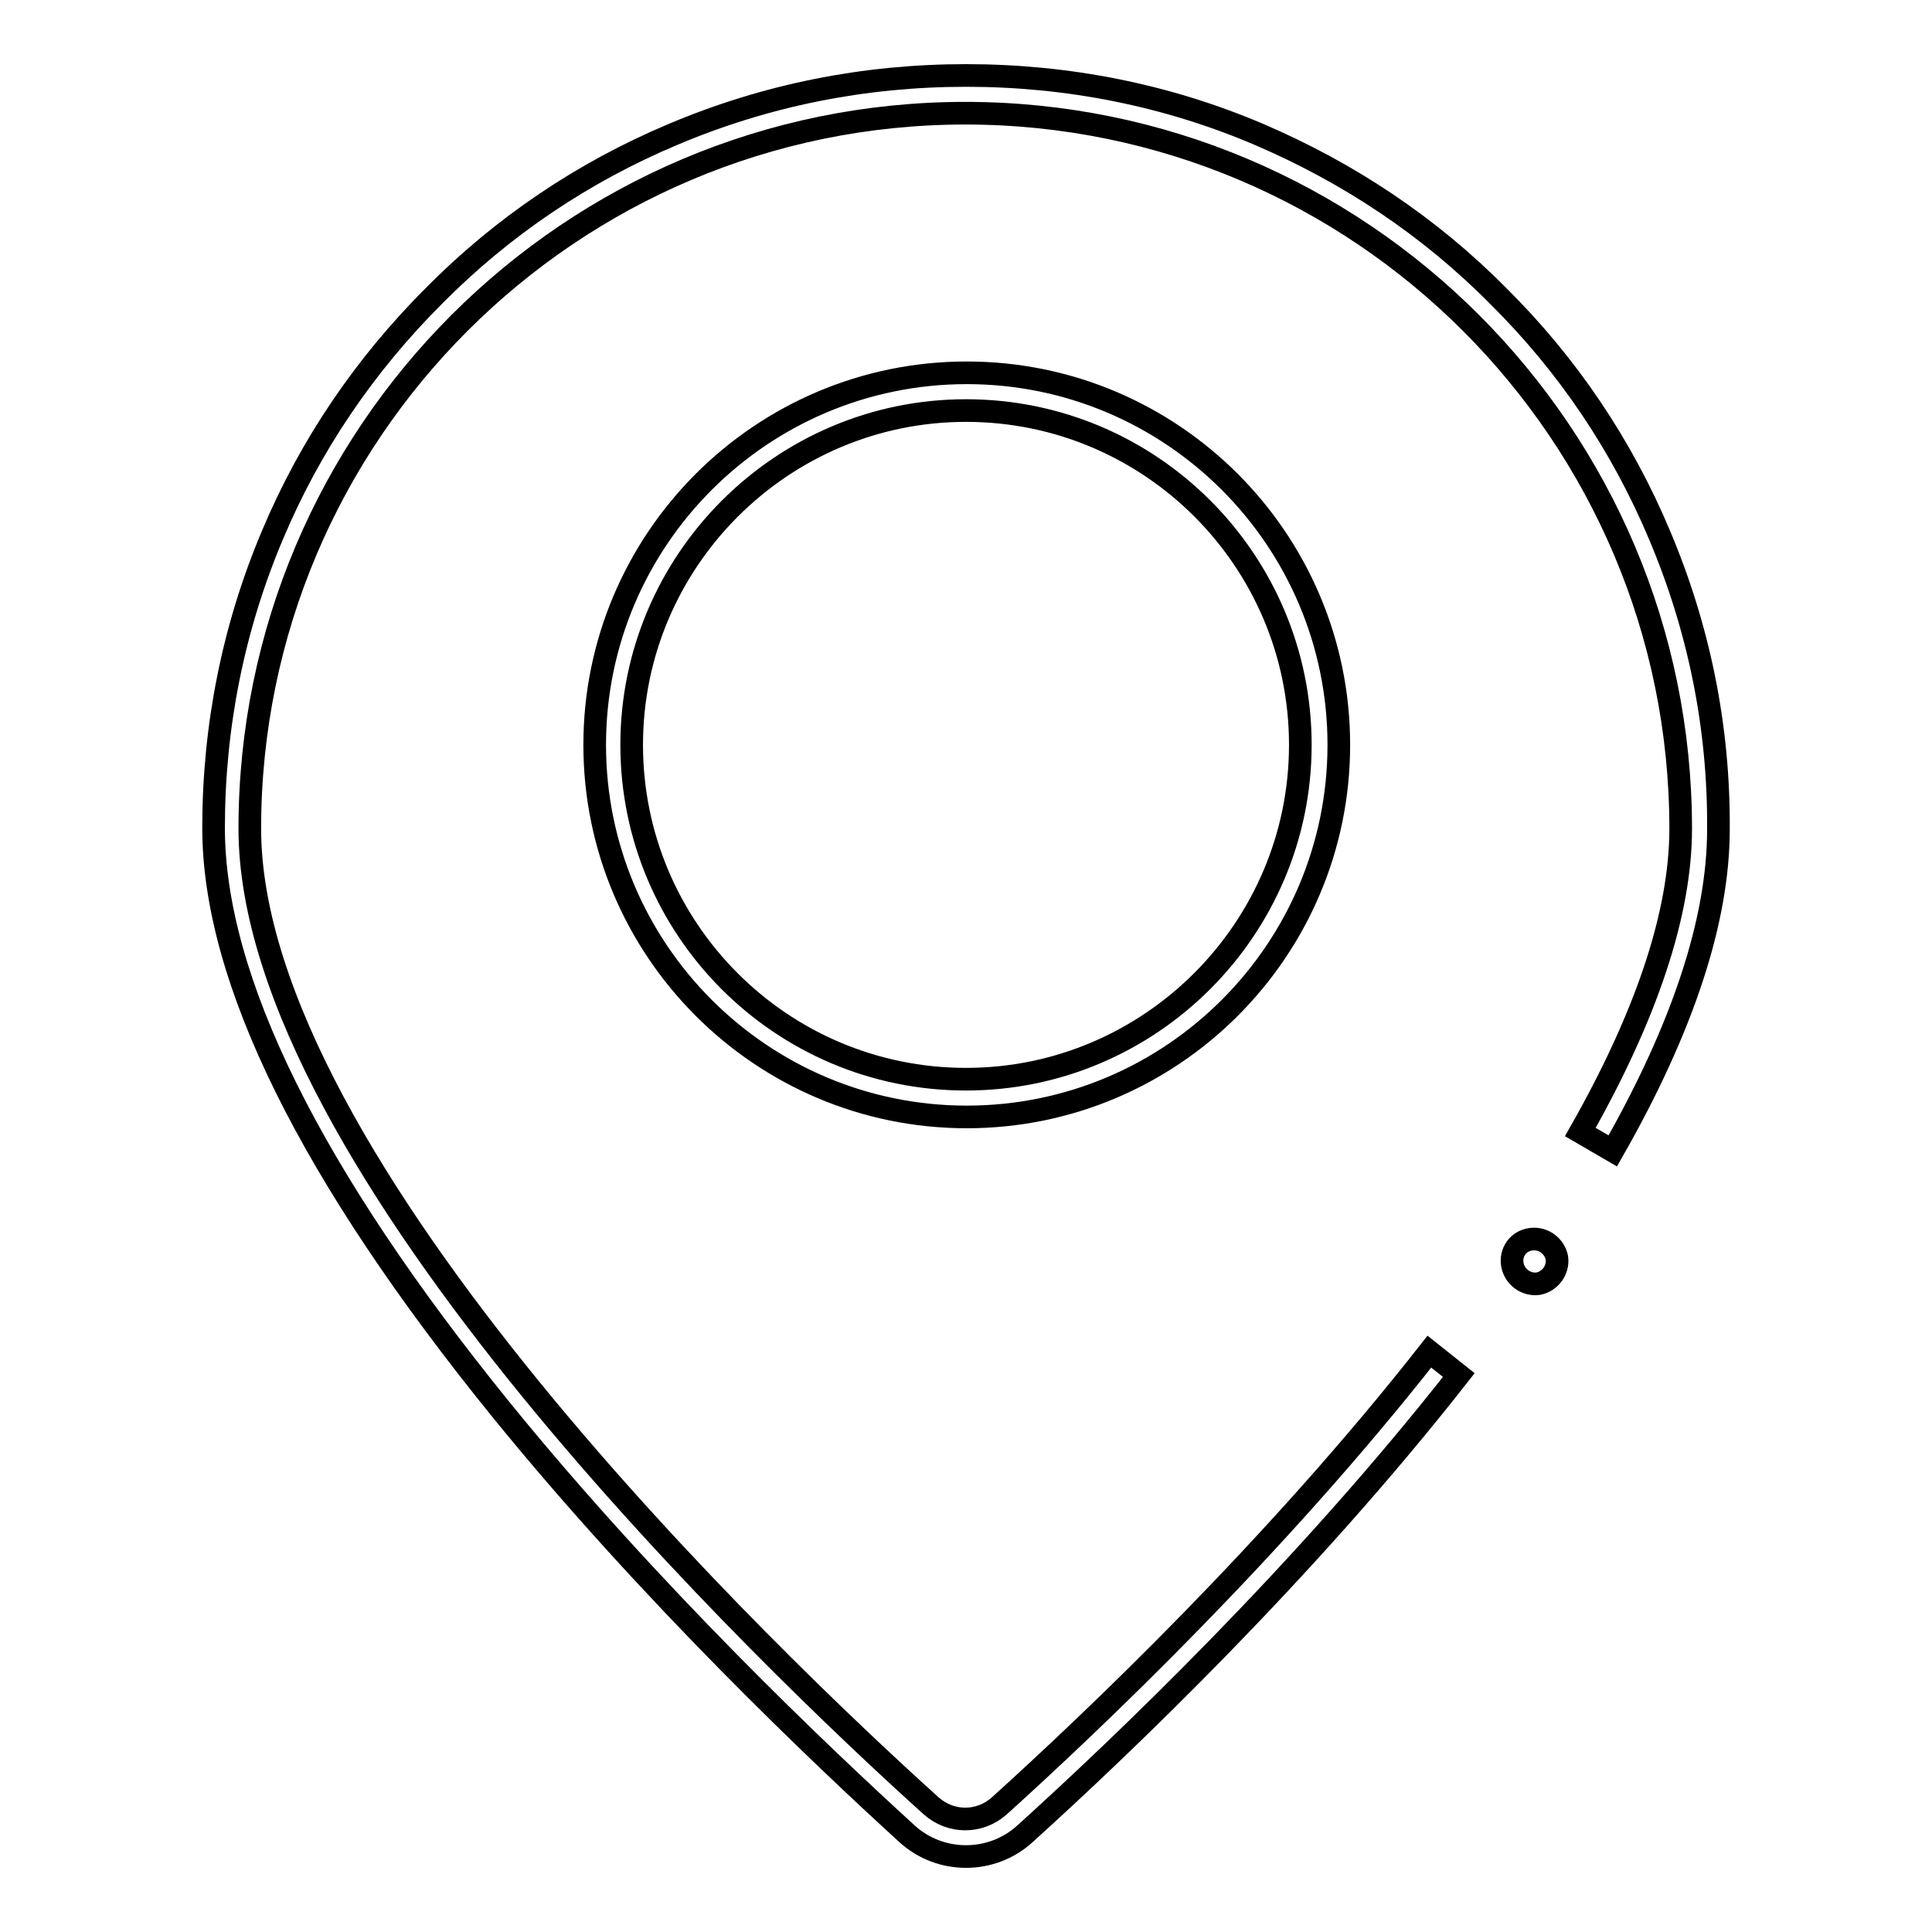
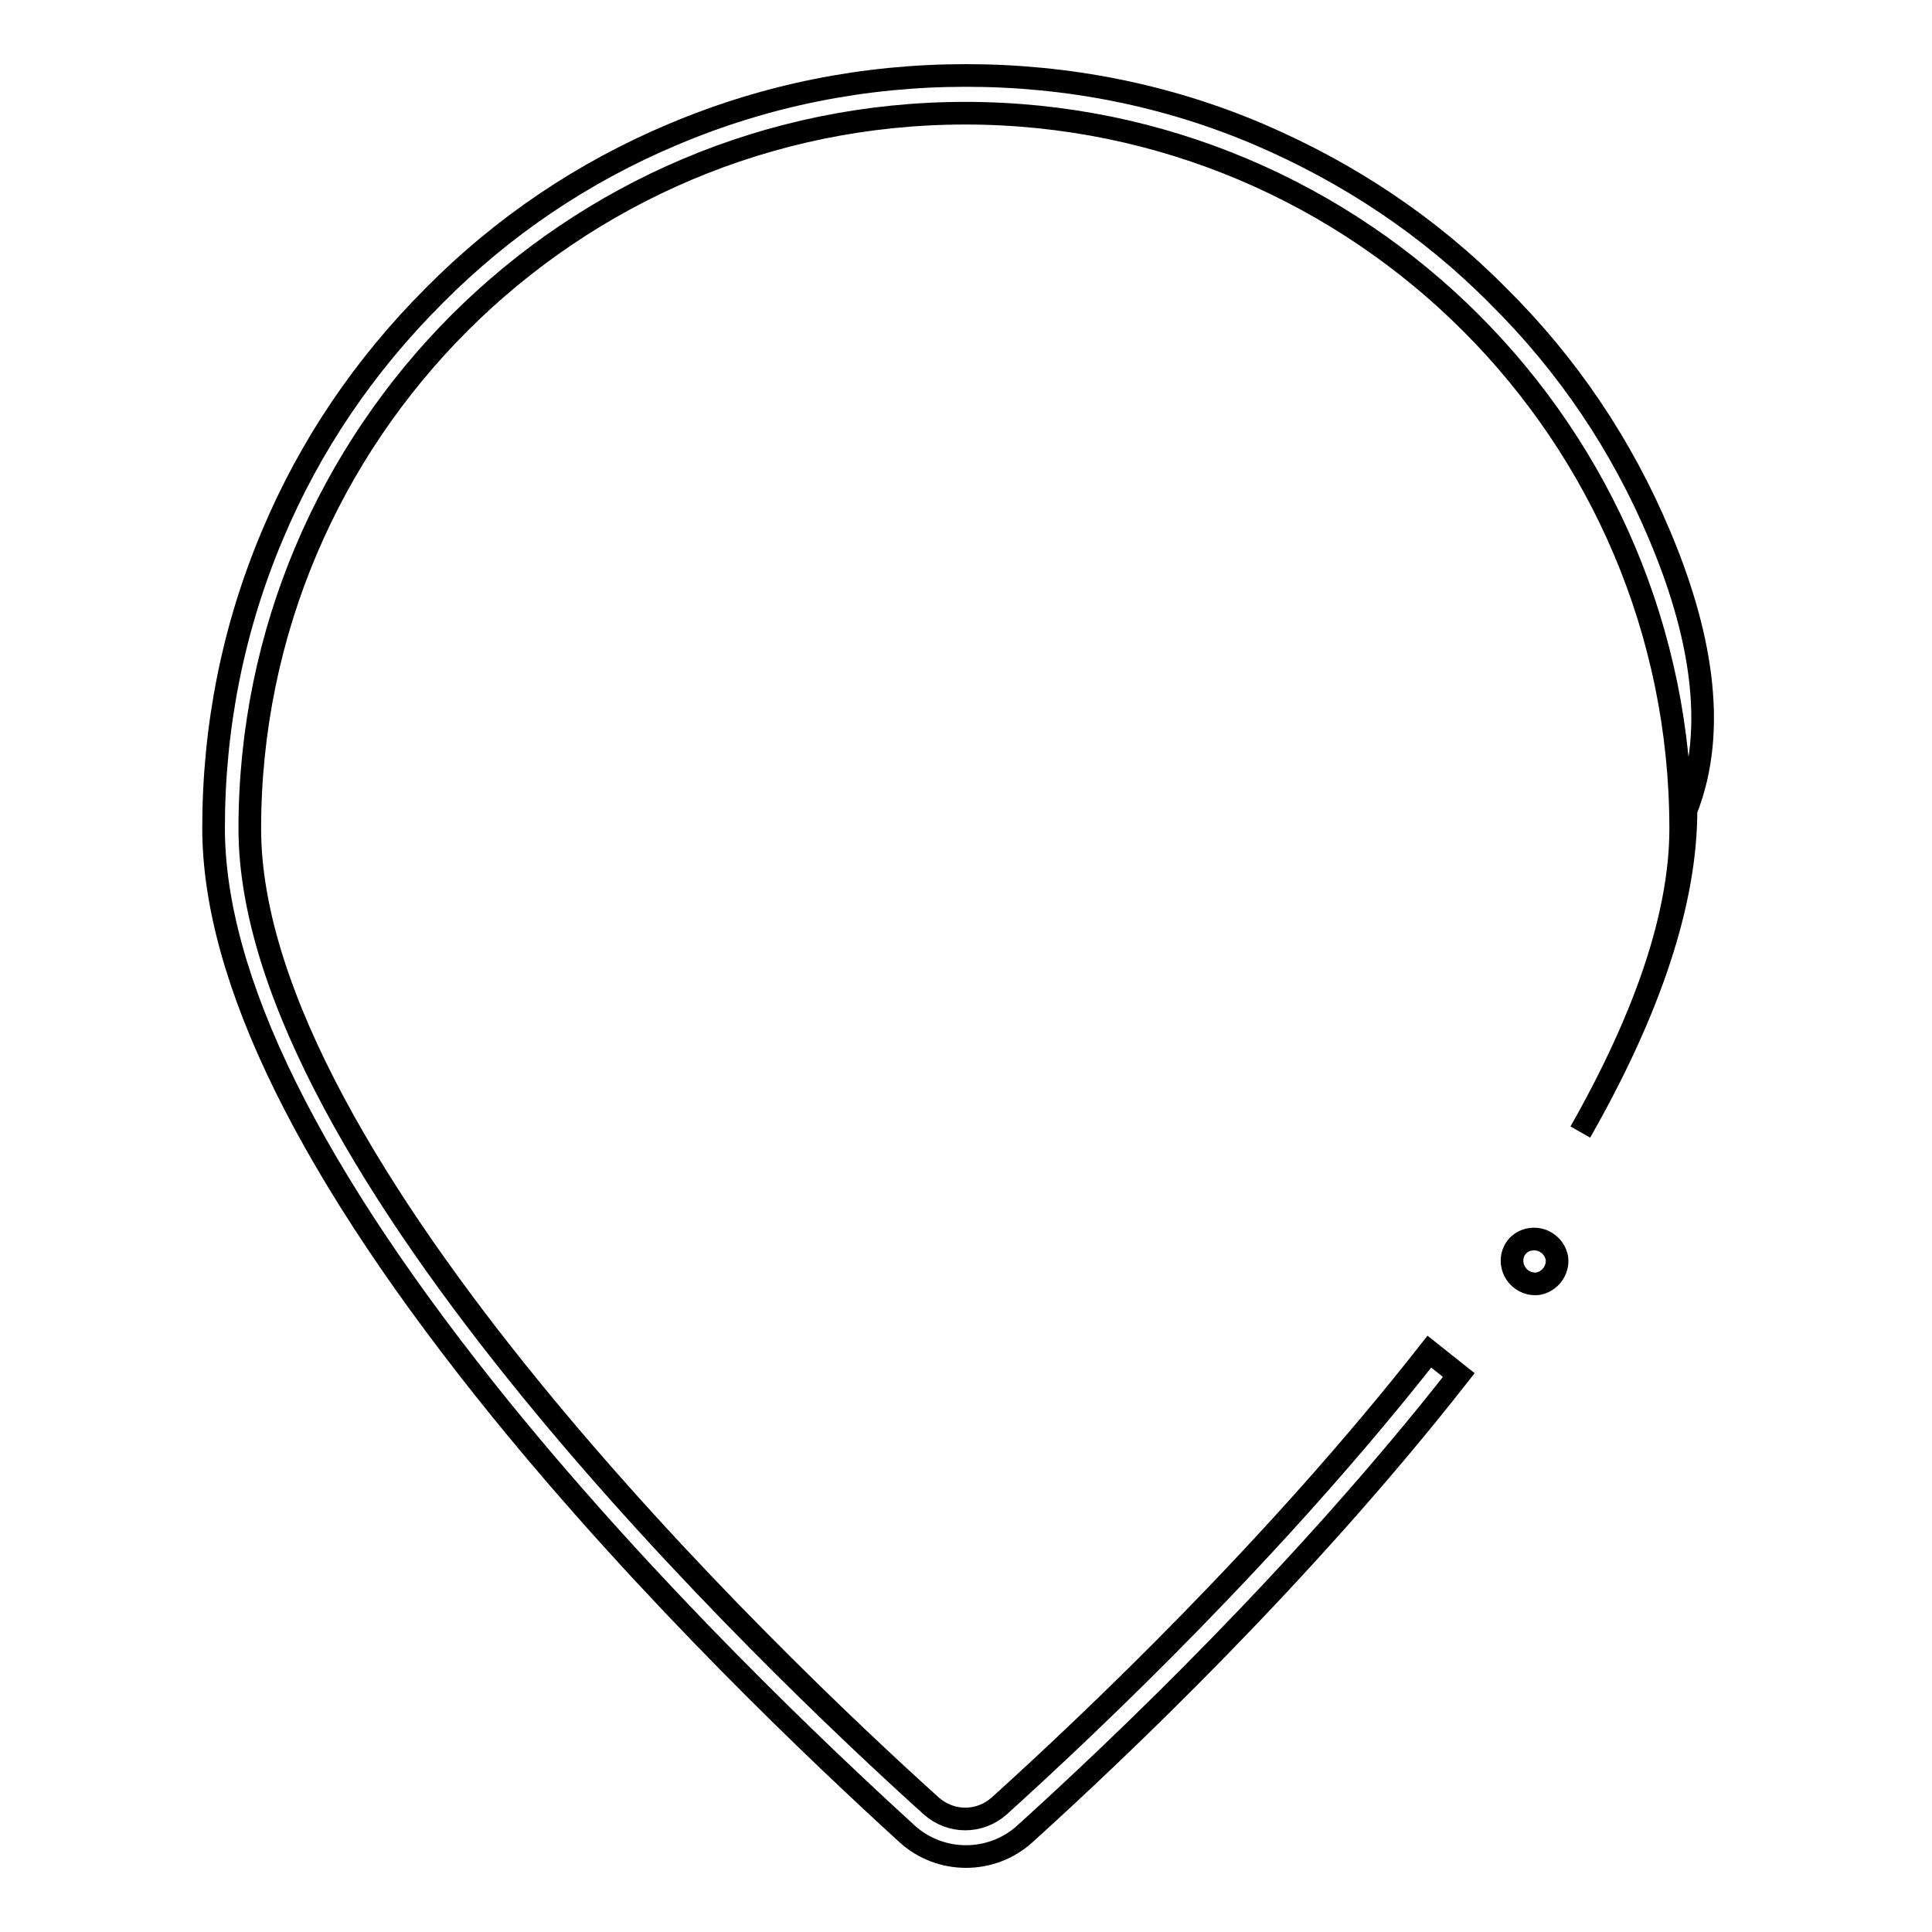
<svg xmlns="http://www.w3.org/2000/svg" version="1.1" x="0px" y="0px" viewBox="0 0 256 256" enable-background="new 0 0 256 256" xml:space="preserve">
  <g>
-     <path stroke-width="3" fill-opacity="0" stroke="#000000" d="M219.9,70.9c-5-11.9-12.2-22.6-21.4-31.7c-9.1-9.2-19.8-16.3-31.7-21.4C154.6,12.6,141.5,10,128,10 c-13.5,0-26.5,2.6-38.8,7.8c-11.9,5-22.6,12.2-31.7,21.4C48.3,48.4,41.1,59,36.1,70.9c-5.2,12.3-7.8,25.4-7.8,38.8 c0,20,12.8,45.9,38.1,77.1c19.9,24.5,42.3,45.7,53.8,56.2c2.2,2,5,3,7.8,3c2.8,0,5.6-1,7.8-3c12.6-11.4,36.9-34.5,57.5-60.8 l-3.9-3.1c-20.4,26-44.5,48.9-57,60.2c-2.6,2.3-6.4,2.3-9,0c-21.2-19.1-90.3-85.1-90.3-129.5c0-52.3,42.5-94.8,94.8-94.8 s94.8,42.5,94.8,94.8c0,11.2-4.5,24.7-13.3,40.2l4.3,2.5c9.3-16.3,14-30.6,14-42.6C227.8,96.3,225.1,83.2,219.9,70.9z" />
-     <path stroke-width="3" fill-opacity="0" stroke="#000000" d="M78.8,98.7c0,27.2,22.1,49.3,49.3,49.3c27.2,0,49.3-22.1,49.3-49.3c0-27.2-22.1-49.3-49.3-49.3 C100.9,49.4,78.8,71.5,78.8,98.7z M172.3,98.7c0,24.4-19.9,44.3-44.3,44.3c-24.5,0-44.3-19.9-44.3-44.3c0-24.4,19.9-44.3,44.3-44.3 C152.5,54.4,172.3,74.3,172.3,98.7z" />
+     <path stroke-width="3" fill-opacity="0" stroke="#000000" d="M219.9,70.9c-5-11.9-12.2-22.6-21.4-31.7c-9.1-9.2-19.8-16.3-31.7-21.4C154.6,12.6,141.5,10,128,10 c-13.5,0-26.5,2.6-38.8,7.8c-11.9,5-22.6,12.2-31.7,21.4C48.3,48.4,41.1,59,36.1,70.9c-5.2,12.3-7.8,25.4-7.8,38.8 c0,20,12.8,45.9,38.1,77.1c19.9,24.5,42.3,45.7,53.8,56.2c2.2,2,5,3,7.8,3c2.8,0,5.6-1,7.8-3c12.6-11.4,36.9-34.5,57.5-60.8 l-3.9-3.1c-20.4,26-44.5,48.9-57,60.2c-2.6,2.3-6.4,2.3-9,0c-21.2-19.1-90.3-85.1-90.3-129.5c0-52.3,42.5-94.8,94.8-94.8 s94.8,42.5,94.8,94.8c0,11.2-4.5,24.7-13.3,40.2c9.3-16.3,14-30.6,14-42.6C227.8,96.3,225.1,83.2,219.9,70.9z" />
    <path stroke-width="3" fill-opacity="0" stroke="#000000" d="M200.4,167.6c0.3,1.6,1.8,2.7,3.4,2.5c1.6-0.3,2.7-1.8,2.5-3.4c0,0,0,0,0,0c-0.3-1.6-1.8-2.7-3.4-2.5 C201.2,164.4,200.1,165.9,200.4,167.6C200.4,167.6,200.4,167.6,200.4,167.6z" />
  </g>
</svg>